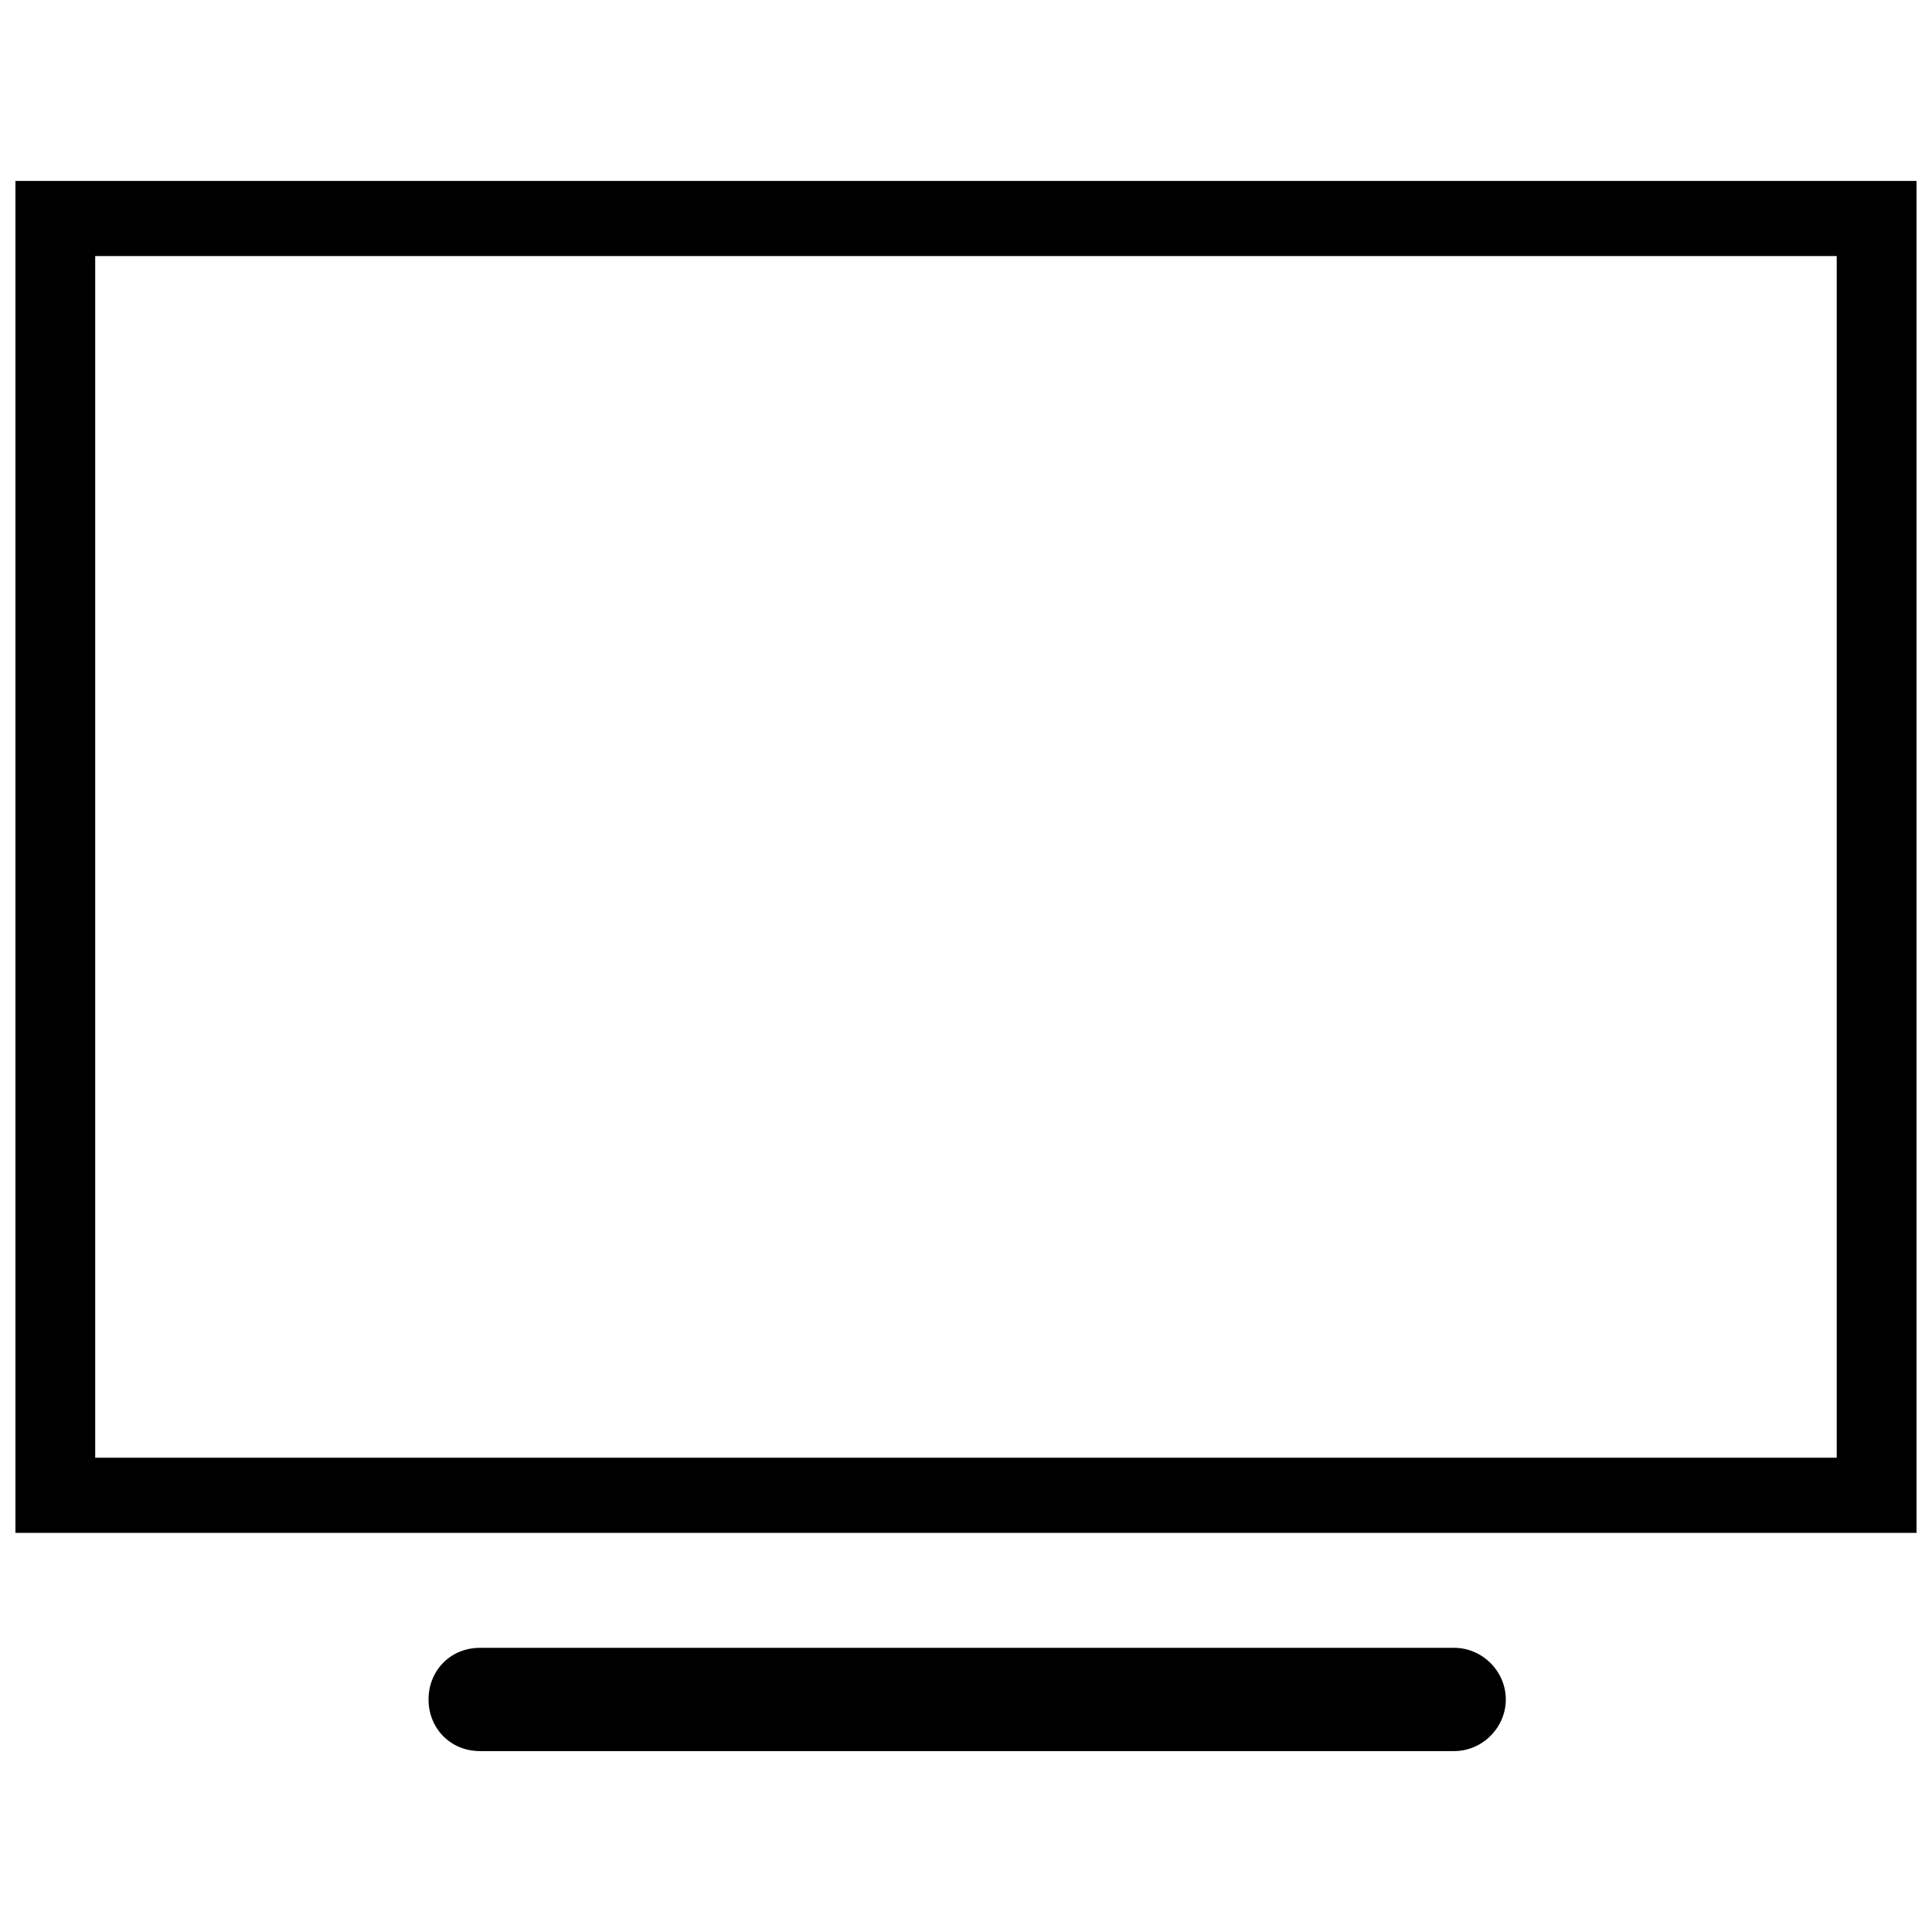
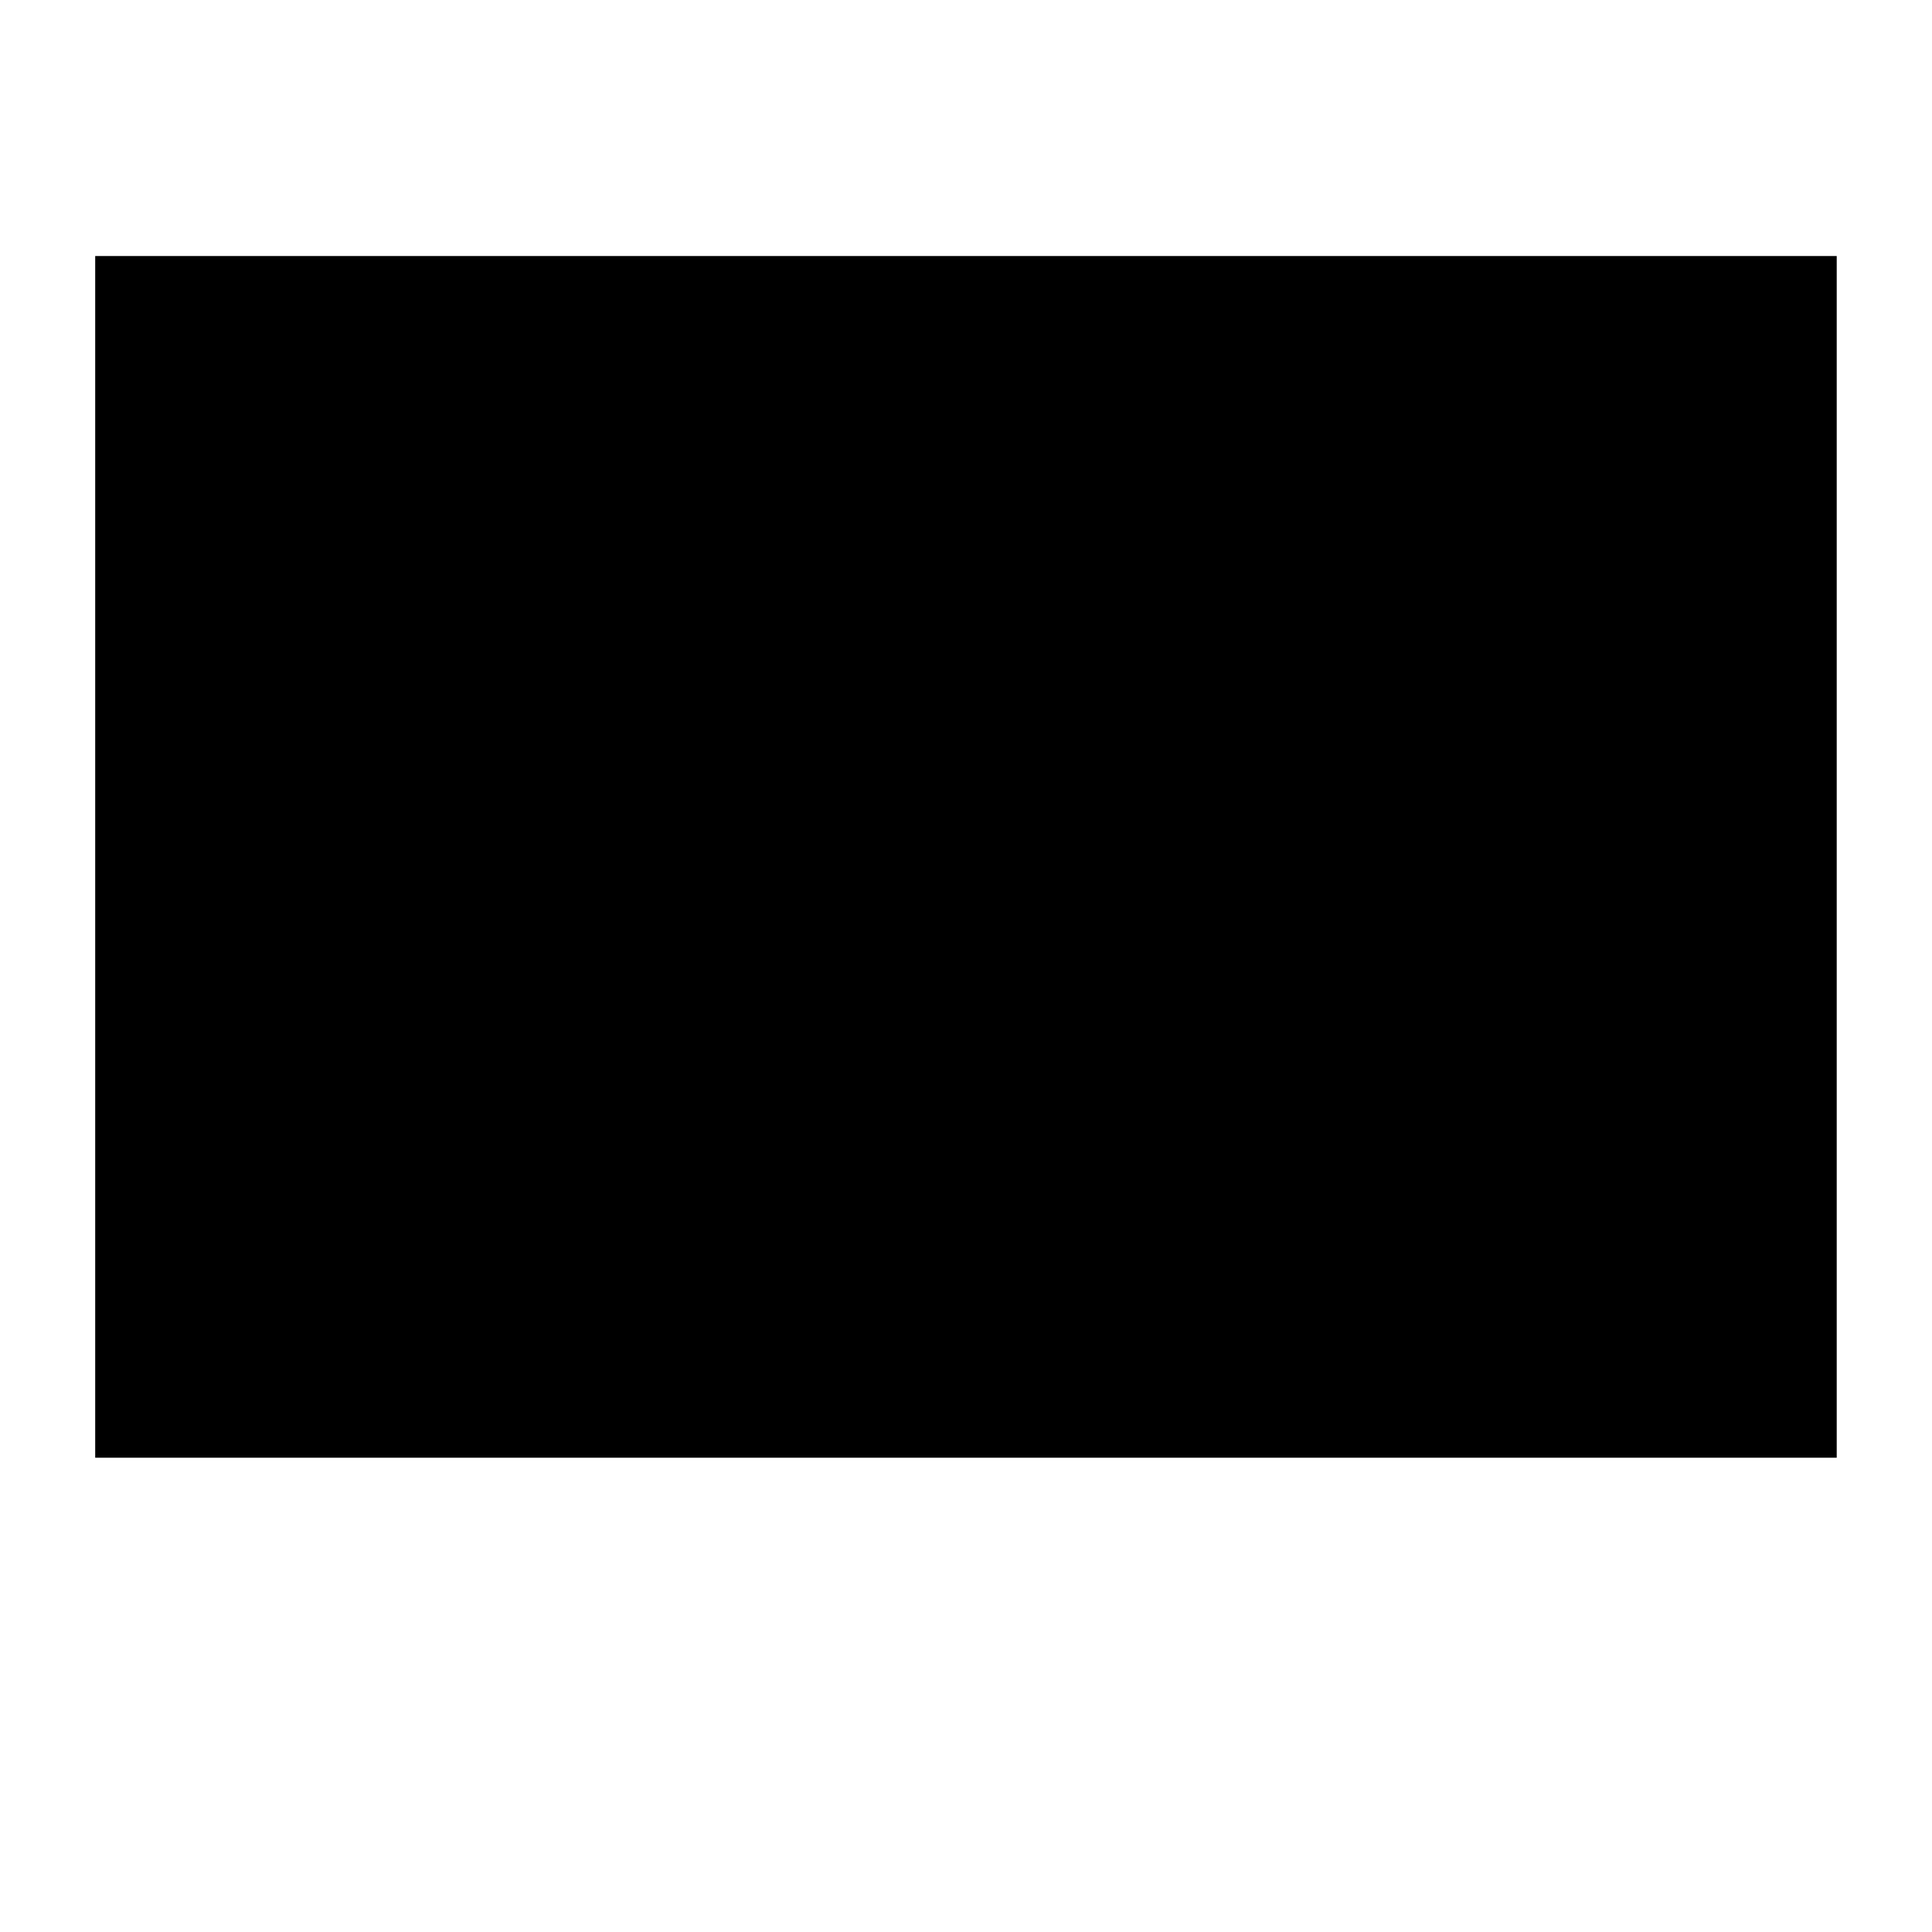
<svg xmlns="http://www.w3.org/2000/svg" width="800px" height="800px" version="1.1" viewBox="144 144 512 512">
  <defs>
    <clipPath id="a">
      <path d="m148.09 191h503.81v360h-503.81z" />
    </clipPath>
  </defs>
  <g clip-path="url(#a)">
-     <path d="m148.09 191.95h503.81v358.27h-503.81zm482.66 338.36v-318.46h-461.52v318.46h461.52z" fill-rule="evenodd" />
+     <path d="m148.09 191.95h503.81h-503.81zm482.66 338.36v-318.46h-461.52v318.46h461.52z" fill-rule="evenodd" />
  </g>
-   <path d="m271.25 580.69h258.12c7.465 0 13.684 6.219 13.684 13.684s-6.219 13.684-13.684 13.684h-258.12c-8.086 0-13.684-6.219-13.684-13.684s5.598-13.684 13.684-13.684z" fill-rule="evenodd" />
</svg>